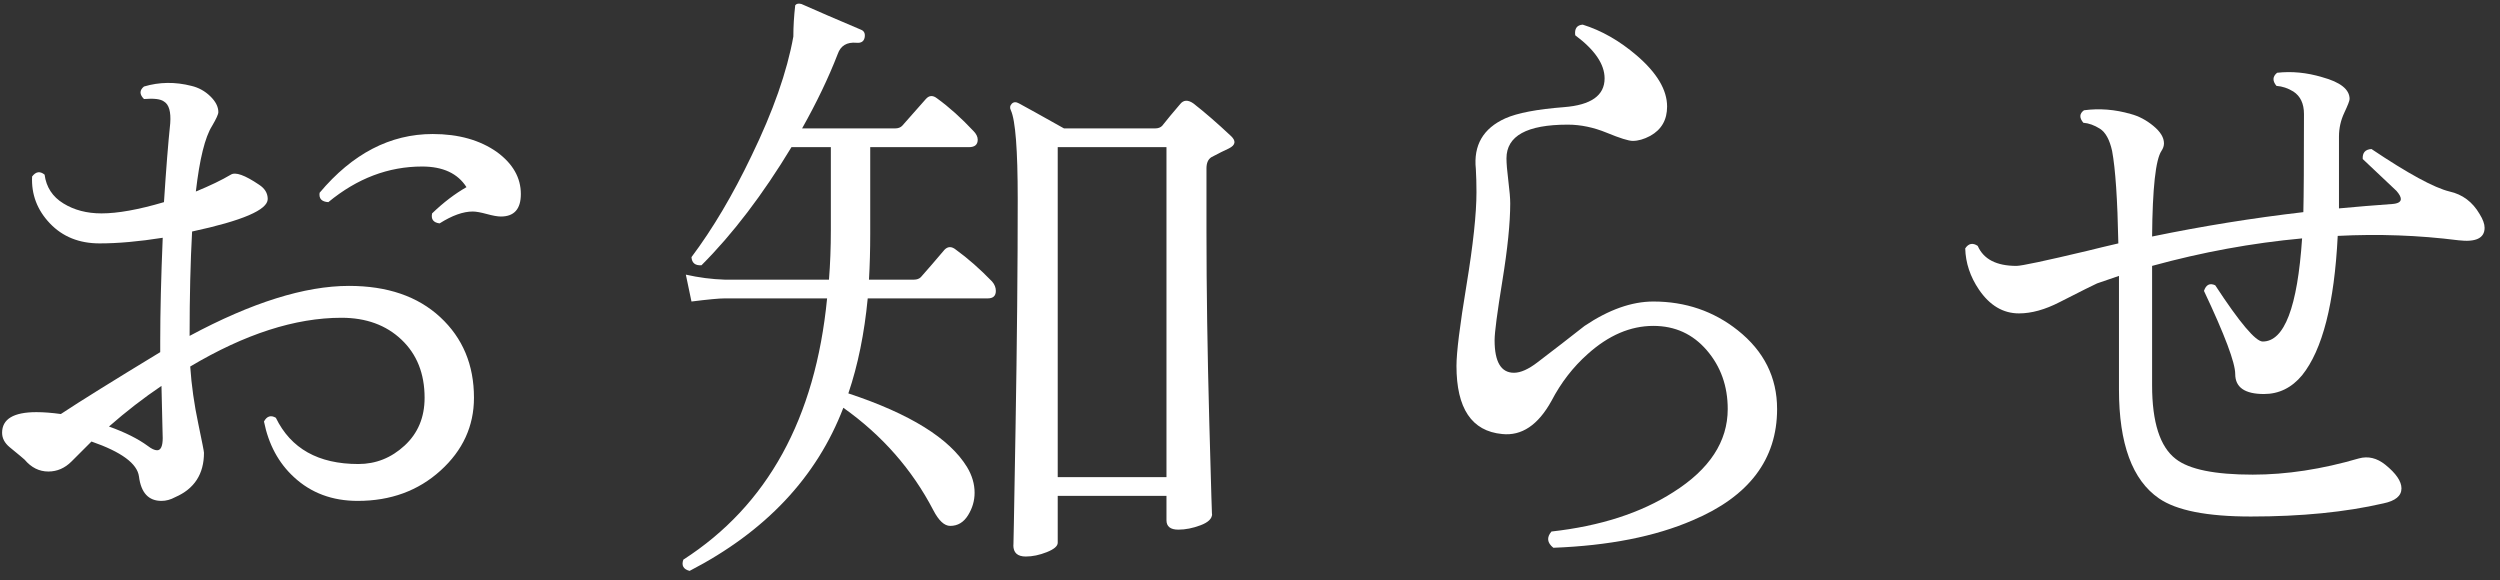
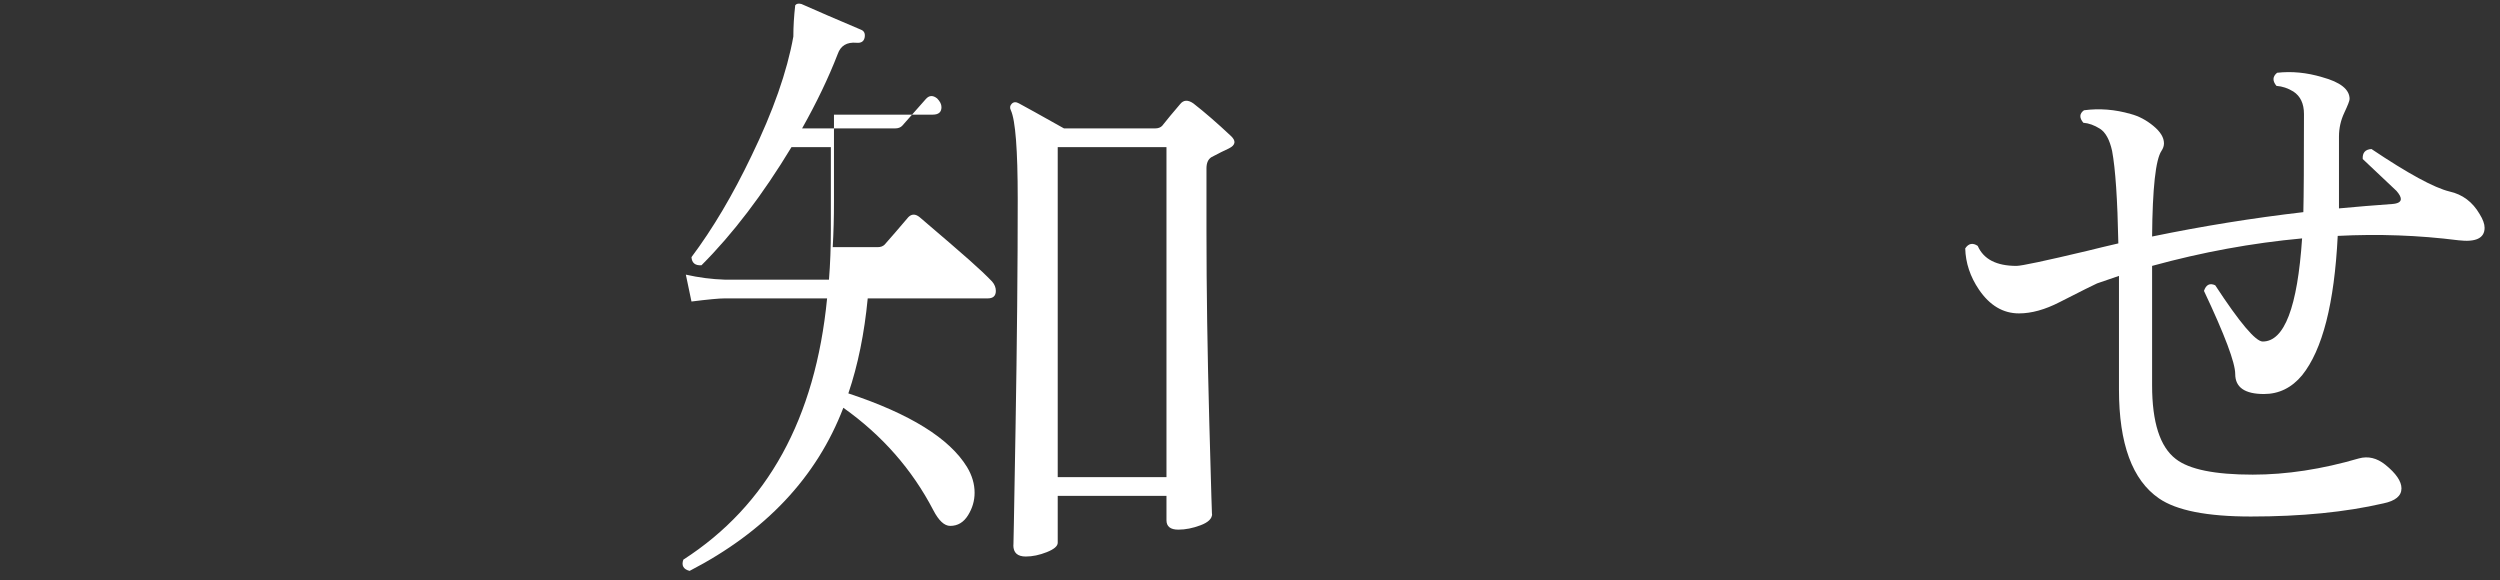
<svg xmlns="http://www.w3.org/2000/svg" version="1.1" x="0px" y="0px" width="56px" height="13px" viewBox="0 0 56 13" overflow="visible" enable-background="new 0 0 56 13" xml:space="preserve">
  <rect x="0" y="0" width="56" height="13" fill="#333333" stroke="none" />
  <defs>
</defs>
  <g>
    <g>
-       <path fill="#FFFFFF" d="M10.617,8.91c0,0.635-0.25,1.179-0.749,1.631c-0.5,0.453-1.118,0.679-1.855,0.679    c-0.569,0-1.045-0.177-1.428-0.532C6.24,10.371,6.016,9.956,5.913,9.442c0.065-0.121,0.154-0.149,0.266-0.084    c0.336,0.691,0.952,1.036,1.848,1.036c0.392,0,0.737-0.137,1.036-0.413S9.511,9.349,9.511,8.91c0-0.541-0.173-0.975-0.518-1.302    S8.2,7.118,7.649,7.118c-1.036,0-2.165,0.364-3.388,1.092C4.289,8.63,4.35,9.06,4.443,9.498c0.084,0.402,0.126,0.616,0.126,0.644    c0,0.476-0.215,0.808-0.644,0.994C3.822,11.192,3.72,11.22,3.617,11.22c-0.29,0-0.458-0.182-0.504-0.546    c-0.038-0.289-0.392-0.551-1.064-0.784C1.9,10.04,1.75,10.189,1.601,10.338s-0.322,0.224-0.518,0.224    c-0.205,0-0.383-0.089-0.532-0.266c-0.019-0.019-0.131-0.112-0.336-0.28c-0.112-0.093-0.168-0.2-0.168-0.322    c0-0.308,0.257-0.462,0.77-0.462c0.159,0,0.341,0.014,0.546,0.042c0.438-0.29,1.181-0.751,2.226-1.386V7.65    c0-0.663,0.019-1.438,0.056-2.324C3.113,5.41,2.642,5.452,2.231,5.452c-0.457,0-0.828-0.149-1.113-0.448S0.7,4.355,0.719,3.954    c0.084-0.112,0.177-0.126,0.28-0.042c0.037,0.28,0.177,0.495,0.42,0.644C1.662,4.706,1.946,4.78,2.273,4.78    c0.364,0,0.831-0.084,1.4-0.252C3.72,3.8,3.766,3.212,3.813,2.764c0.019-0.261-0.028-0.424-0.14-0.49    C3.598,2.218,3.449,2.2,3.225,2.218c-0.103-0.103-0.103-0.196,0-0.28c0.345-0.103,0.7-0.107,1.064-0.014    c0.159,0.038,0.299,0.114,0.42,0.231s0.182,0.236,0.182,0.357c0,0.047-0.047,0.149-0.14,0.308c-0.159,0.252-0.28,0.742-0.364,1.47    c0.317-0.13,0.579-0.256,0.784-0.378c0.103-0.065,0.313,0.01,0.63,0.224c0.13,0.084,0.196,0.191,0.196,0.322    c0,0.243-0.565,0.485-1.694,0.728C4.266,5.858,4.247,6.638,4.247,7.524c1.391-0.747,2.581-1.12,3.57-1.12    c0.859,0,1.54,0.233,2.044,0.7C10.365,7.571,10.617,8.173,10.617,8.91z M3.645,9.806c0,0.038-0.009-0.35-0.028-1.162    c-0.401,0.271-0.793,0.574-1.176,0.91C2.805,9.685,3.094,9.83,3.309,9.988c0.084,0.065,0.154,0.098,0.21,0.098    C3.603,10.086,3.645,9.993,3.645,9.806z M11.667,4.346c0,0.336-0.149,0.504-0.448,0.504c-0.075,0-0.18-0.019-0.315-0.056    c-0.136-0.037-0.241-0.056-0.315-0.056c-0.215,0-0.462,0.089-0.742,0.266C9.707,4.986,9.651,4.911,9.679,4.78    c0.252-0.243,0.508-0.438,0.77-0.588C10.253,3.884,9.922,3.73,9.455,3.73c-0.756,0-1.456,0.266-2.1,0.798    C7.206,4.519,7.14,4.449,7.159,4.318c0.737-0.877,1.582-1.316,2.534-1.316c0.578,0,1.059,0.135,1.442,0.406    C11.49,3.67,11.667,3.982,11.667,4.346z" />
-       <path fill="#FFFFFF" d="M22.223,6.306c0.056,0.065,0.084,0.136,0.084,0.21c0,0.112-0.061,0.168-0.182,0.168h-2.688    c-0.075,0.784-0.219,1.494-0.434,2.128c1.381,0.457,2.268,1.008,2.66,1.652c0.112,0.187,0.168,0.378,0.168,0.574    c0,0.178-0.049,0.346-0.147,0.504s-0.231,0.238-0.399,0.238c-0.131,0-0.257-0.117-0.378-0.35c-0.476-0.915-1.148-1.68-2.016-2.296    c-0.598,1.559-1.746,2.776-3.444,3.654c-0.14-0.037-0.187-0.121-0.14-0.252c1.885-1.213,2.958-3.164,3.22-5.852h-2.296    c-0.121,0-0.369,0.023-0.742,0.07l-0.126-0.602c0.289,0.065,0.579,0.103,0.868,0.112h2.338c0.028-0.354,0.042-0.723,0.042-1.106    V3.296h-0.882c-0.644,1.064-1.316,1.946-2.016,2.646c-0.14,0.009-0.215-0.051-0.224-0.182c0.476-0.635,0.924-1.391,1.344-2.268    c0.485-0.999,0.798-1.89,0.938-2.674c0-0.224,0.014-0.457,0.042-0.7c0.028-0.037,0.075-0.046,0.14-0.028    c0.336,0.149,0.779,0.341,1.33,0.574c0.075,0.028,0.103,0.089,0.084,0.182c-0.019,0.084-0.08,0.122-0.182,0.112    c-0.215-0.019-0.355,0.065-0.42,0.252c-0.206,0.532-0.472,1.087-0.798,1.666h2.086c0.065,0,0.116-0.019,0.154-0.056    c0.149-0.168,0.327-0.369,0.532-0.602c0.074-0.084,0.158-0.088,0.252-0.014c0.271,0.196,0.541,0.439,0.812,0.728    c0.065,0.065,0.098,0.131,0.098,0.196c0,0.112-0.065,0.168-0.196,0.168h-2.212v1.946c0,0.355-0.009,0.695-0.028,1.022h1.008    c0.065,0,0.117-0.019,0.154-0.056c0.149-0.168,0.327-0.374,0.532-0.616c0.075-0.075,0.159-0.075,0.252,0    C21.682,5.788,21.952,6.026,22.223,6.306z M27.571,3.044c0.121,0.112,0.107,0.205-0.042,0.28    c-0.103,0.047-0.233,0.112-0.392,0.196c-0.075,0.046-0.112,0.13-0.112,0.252v1.414c0,1.288,0.021,2.709,0.063,4.263    c0.042,1.554,0.063,2.243,0.063,2.065c0,0.103-0.086,0.187-0.259,0.252c-0.173,0.065-0.338,0.098-0.497,0.098    c-0.177,0-0.266-0.07-0.266-0.21v-0.546h-2.436v1.05c0,0.075-0.082,0.145-0.245,0.21c-0.164,0.065-0.32,0.098-0.469,0.098    c-0.187,0-0.28-0.084-0.28-0.252c0,0.196,0.016-0.674,0.049-2.611c0.033-1.937,0.049-3.652,0.049-5.145    c0-1.102-0.051-1.764-0.154-1.988c-0.028-0.056-0.021-0.105,0.021-0.147s0.096-0.044,0.161-0.007    c0.14,0.075,0.476,0.261,1.008,0.56h2.044c0.065,0,0.117-0.019,0.154-0.056c0.103-0.131,0.238-0.294,0.406-0.49    c0.075-0.093,0.173-0.098,0.294-0.014C26.983,2.512,27.263,2.755,27.571,3.044z M26.129,10.688V3.296h-2.436v7.392H26.129z" />
-       <path fill="#FFFFFF" d="M39.807,9.162c0,1.129-0.63,1.96-1.89,2.492c-0.84,0.364-1.881,0.569-3.122,0.616    c-0.14-0.112-0.154-0.233-0.042-0.364c1.092-0.122,2.002-0.415,2.73-0.882c0.812-0.513,1.218-1.134,1.218-1.862    c0-0.513-0.156-0.952-0.469-1.316C37.919,7.482,37.521,7.3,37.035,7.3c-0.513,0-1.003,0.21-1.47,0.63    c-0.327,0.29-0.598,0.64-0.812,1.05c-0.299,0.541-0.667,0.789-1.106,0.742c-0.682-0.065-1.022-0.574-1.022-1.526    c0-0.299,0.074-0.9,0.224-1.806c0.149-0.905,0.224-1.601,0.224-2.086c0-0.187-0.005-0.359-0.014-0.518    c-0.056-0.532,0.163-0.91,0.658-1.134c0.271-0.121,0.709-0.205,1.316-0.252c0.607-0.047,0.91-0.261,0.91-0.644    c0-0.317-0.219-0.639-0.658-0.966c-0.019-0.149,0.038-0.229,0.168-0.238c0.42,0.131,0.821,0.359,1.204,0.686    c0.458,0.392,0.686,0.775,0.686,1.148c0,0.299-0.126,0.518-0.378,0.658c-0.14,0.075-0.271,0.112-0.392,0.112    c-0.093,0-0.287-0.061-0.581-0.182c-0.294-0.121-0.585-0.182-0.875-0.182c-0.915,0-1.372,0.252-1.372,0.756    c0,0.112,0.014,0.28,0.042,0.504c0.028,0.224,0.042,0.392,0.042,0.504c0,0.439-0.059,1.015-0.175,1.729    C33.538,7,33.479,7.445,33.479,7.622c0,0.486,0.145,0.728,0.434,0.728c0.149,0,0.326-0.079,0.532-0.238    C34.8,7.842,35.15,7.571,35.495,7.3c0.542-0.364,1.055-0.546,1.54-0.546c0.719,0,1.349,0.215,1.89,0.644    C39.513,7.865,39.807,8.453,39.807,9.162z" />
+       <path fill="#FFFFFF" d="M22.223,6.306c0.056,0.065,0.084,0.136,0.084,0.21c0,0.112-0.061,0.168-0.182,0.168h-2.688    c-0.075,0.784-0.219,1.494-0.434,2.128c1.381,0.457,2.268,1.008,2.66,1.652c0.112,0.187,0.168,0.378,0.168,0.574    c0,0.178-0.049,0.346-0.147,0.504s-0.231,0.238-0.399,0.238c-0.131,0-0.257-0.117-0.378-0.35c-0.476-0.915-1.148-1.68-2.016-2.296    c-0.598,1.559-1.746,2.776-3.444,3.654c-0.14-0.037-0.187-0.121-0.14-0.252c1.885-1.213,2.958-3.164,3.22-5.852h-2.296    c-0.121,0-0.369,0.023-0.742,0.07l-0.126-0.602c0.289,0.065,0.579,0.103,0.868,0.112h2.338c0.028-0.354,0.042-0.723,0.042-1.106    V3.296h-0.882c-0.644,1.064-1.316,1.946-2.016,2.646c-0.14,0.009-0.215-0.051-0.224-0.182c0.476-0.635,0.924-1.391,1.344-2.268    c0.485-0.999,0.798-1.89,0.938-2.674c0-0.224,0.014-0.457,0.042-0.7c0.028-0.037,0.075-0.046,0.14-0.028    c0.336,0.149,0.779,0.341,1.33,0.574c0.075,0.028,0.103,0.089,0.084,0.182c-0.019,0.084-0.08,0.122-0.182,0.112    c-0.215-0.019-0.355,0.065-0.42,0.252c-0.206,0.532-0.472,1.087-0.798,1.666h2.086c0.065,0,0.116-0.019,0.154-0.056    c0.149-0.168,0.327-0.369,0.532-0.602c0.074-0.084,0.158-0.088,0.252-0.014c0.065,0.065,0.098,0.131,0.098,0.196c0,0.112-0.065,0.168-0.196,0.168h-2.212v1.946c0,0.355-0.009,0.695-0.028,1.022h1.008    c0.065,0,0.117-0.019,0.154-0.056c0.149-0.168,0.327-0.374,0.532-0.616c0.075-0.075,0.159-0.075,0.252,0    C21.682,5.788,21.952,6.026,22.223,6.306z M27.571,3.044c0.121,0.112,0.107,0.205-0.042,0.28    c-0.103,0.047-0.233,0.112-0.392,0.196c-0.075,0.046-0.112,0.13-0.112,0.252v1.414c0,1.288,0.021,2.709,0.063,4.263    c0.042,1.554,0.063,2.243,0.063,2.065c0,0.103-0.086,0.187-0.259,0.252c-0.173,0.065-0.338,0.098-0.497,0.098    c-0.177,0-0.266-0.07-0.266-0.21v-0.546h-2.436v1.05c0,0.075-0.082,0.145-0.245,0.21c-0.164,0.065-0.32,0.098-0.469,0.098    c-0.187,0-0.28-0.084-0.28-0.252c0,0.196,0.016-0.674,0.049-2.611c0.033-1.937,0.049-3.652,0.049-5.145    c0-1.102-0.051-1.764-0.154-1.988c-0.028-0.056-0.021-0.105,0.021-0.147s0.096-0.044,0.161-0.007    c0.14,0.075,0.476,0.261,1.008,0.56h2.044c0.065,0,0.117-0.019,0.154-0.056c0.103-0.131,0.238-0.294,0.406-0.49    c0.075-0.093,0.173-0.098,0.294-0.014C26.983,2.512,27.263,2.755,27.571,3.044z M26.129,10.688V3.296h-2.436v7.392H26.129z" />
      <path fill="#FFFFFF" d="M55.543,4.794c0.075,0.121,0.112,0.224,0.112,0.308c0,0.233-0.196,0.327-0.588,0.28    c-0.887-0.112-1.788-0.145-2.702-0.098c-0.075,1.512-0.341,2.553-0.798,3.122c-0.233,0.28-0.518,0.42-0.854,0.42    c-0.429,0-0.644-0.149-0.644-0.448c0-0.252-0.233-0.873-0.7-1.862c0.047-0.14,0.131-0.182,0.252-0.126    c0.55,0.84,0.905,1.26,1.064,1.26c0.485,0,0.779-0.77,0.882-2.31c-1.12,0.103-2.24,0.308-3.36,0.616c0,0.28,0,0.691,0,1.232    c0,0.606,0,1.087,0,1.442c0,0.831,0.177,1.381,0.532,1.652c0.299,0.233,0.873,0.35,1.722,0.35c0.756,0,1.549-0.121,2.38-0.364    c0.205-0.056,0.401-0.009,0.588,0.14c0.243,0.196,0.364,0.374,0.364,0.532c0,0.168-0.136,0.28-0.406,0.336    c-0.849,0.196-1.839,0.294-2.968,0.294c-0.98,0-1.666-0.135-2.058-0.406c-0.597-0.41-0.896-1.222-0.896-2.436V6.18    c-0.168,0.056-0.332,0.112-0.49,0.168c-0.065,0.028-0.346,0.168-0.84,0.42c-0.327,0.168-0.63,0.252-0.91,0.252    c-0.355,0-0.654-0.177-0.896-0.532c-0.196-0.289-0.299-0.597-0.308-0.924c0.074-0.112,0.168-0.131,0.28-0.056    c0.131,0.299,0.42,0.448,0.868,0.448c0.112,0,0.639-0.112,1.582-0.336c0.224-0.056,0.457-0.112,0.7-0.168    c-0.019-0.98-0.065-1.67-0.14-2.072c-0.056-0.252-0.147-0.417-0.273-0.497c-0.126-0.079-0.25-0.124-0.371-0.133    c-0.094-0.112-0.089-0.206,0.014-0.28c0.345-0.046,0.695-0.019,1.05,0.084c0.177,0.047,0.345,0.135,0.504,0.266    s0.238,0.261,0.238,0.392c0,0.056-0.019,0.112-0.056,0.168c-0.131,0.196-0.201,0.835-0.21,1.918    c1.129-0.233,2.258-0.415,3.388-0.546c0.009-0.355,0.014-1.087,0.014-2.198c0-0.233-0.08-0.401-0.238-0.504    c-0.122-0.075-0.248-0.117-0.378-0.126c-0.093-0.112-0.089-0.21,0.014-0.294c0.327-0.037,0.663-0.005,1.008,0.098    c0.411,0.112,0.616,0.275,0.616,0.49c0,0.038-0.04,0.14-0.119,0.308s-0.119,0.345-0.119,0.532c0,0.877,0,1.414,0,1.61    c0.401-0.038,0.798-0.07,1.19-0.098c0.13-0.009,0.196-0.047,0.196-0.112c0-0.047-0.033-0.107-0.098-0.182    c-0.205-0.196-0.457-0.434-0.756-0.714c-0.009-0.14,0.056-0.215,0.196-0.224c0.821,0.551,1.404,0.868,1.75,0.952    C55.161,4.355,55.385,4.523,55.543,4.794z" />
    </g>
  </g>
  <rect id="_x3C_スライス_x3E__33_" fill="none" width="56" height="13" />
</svg>